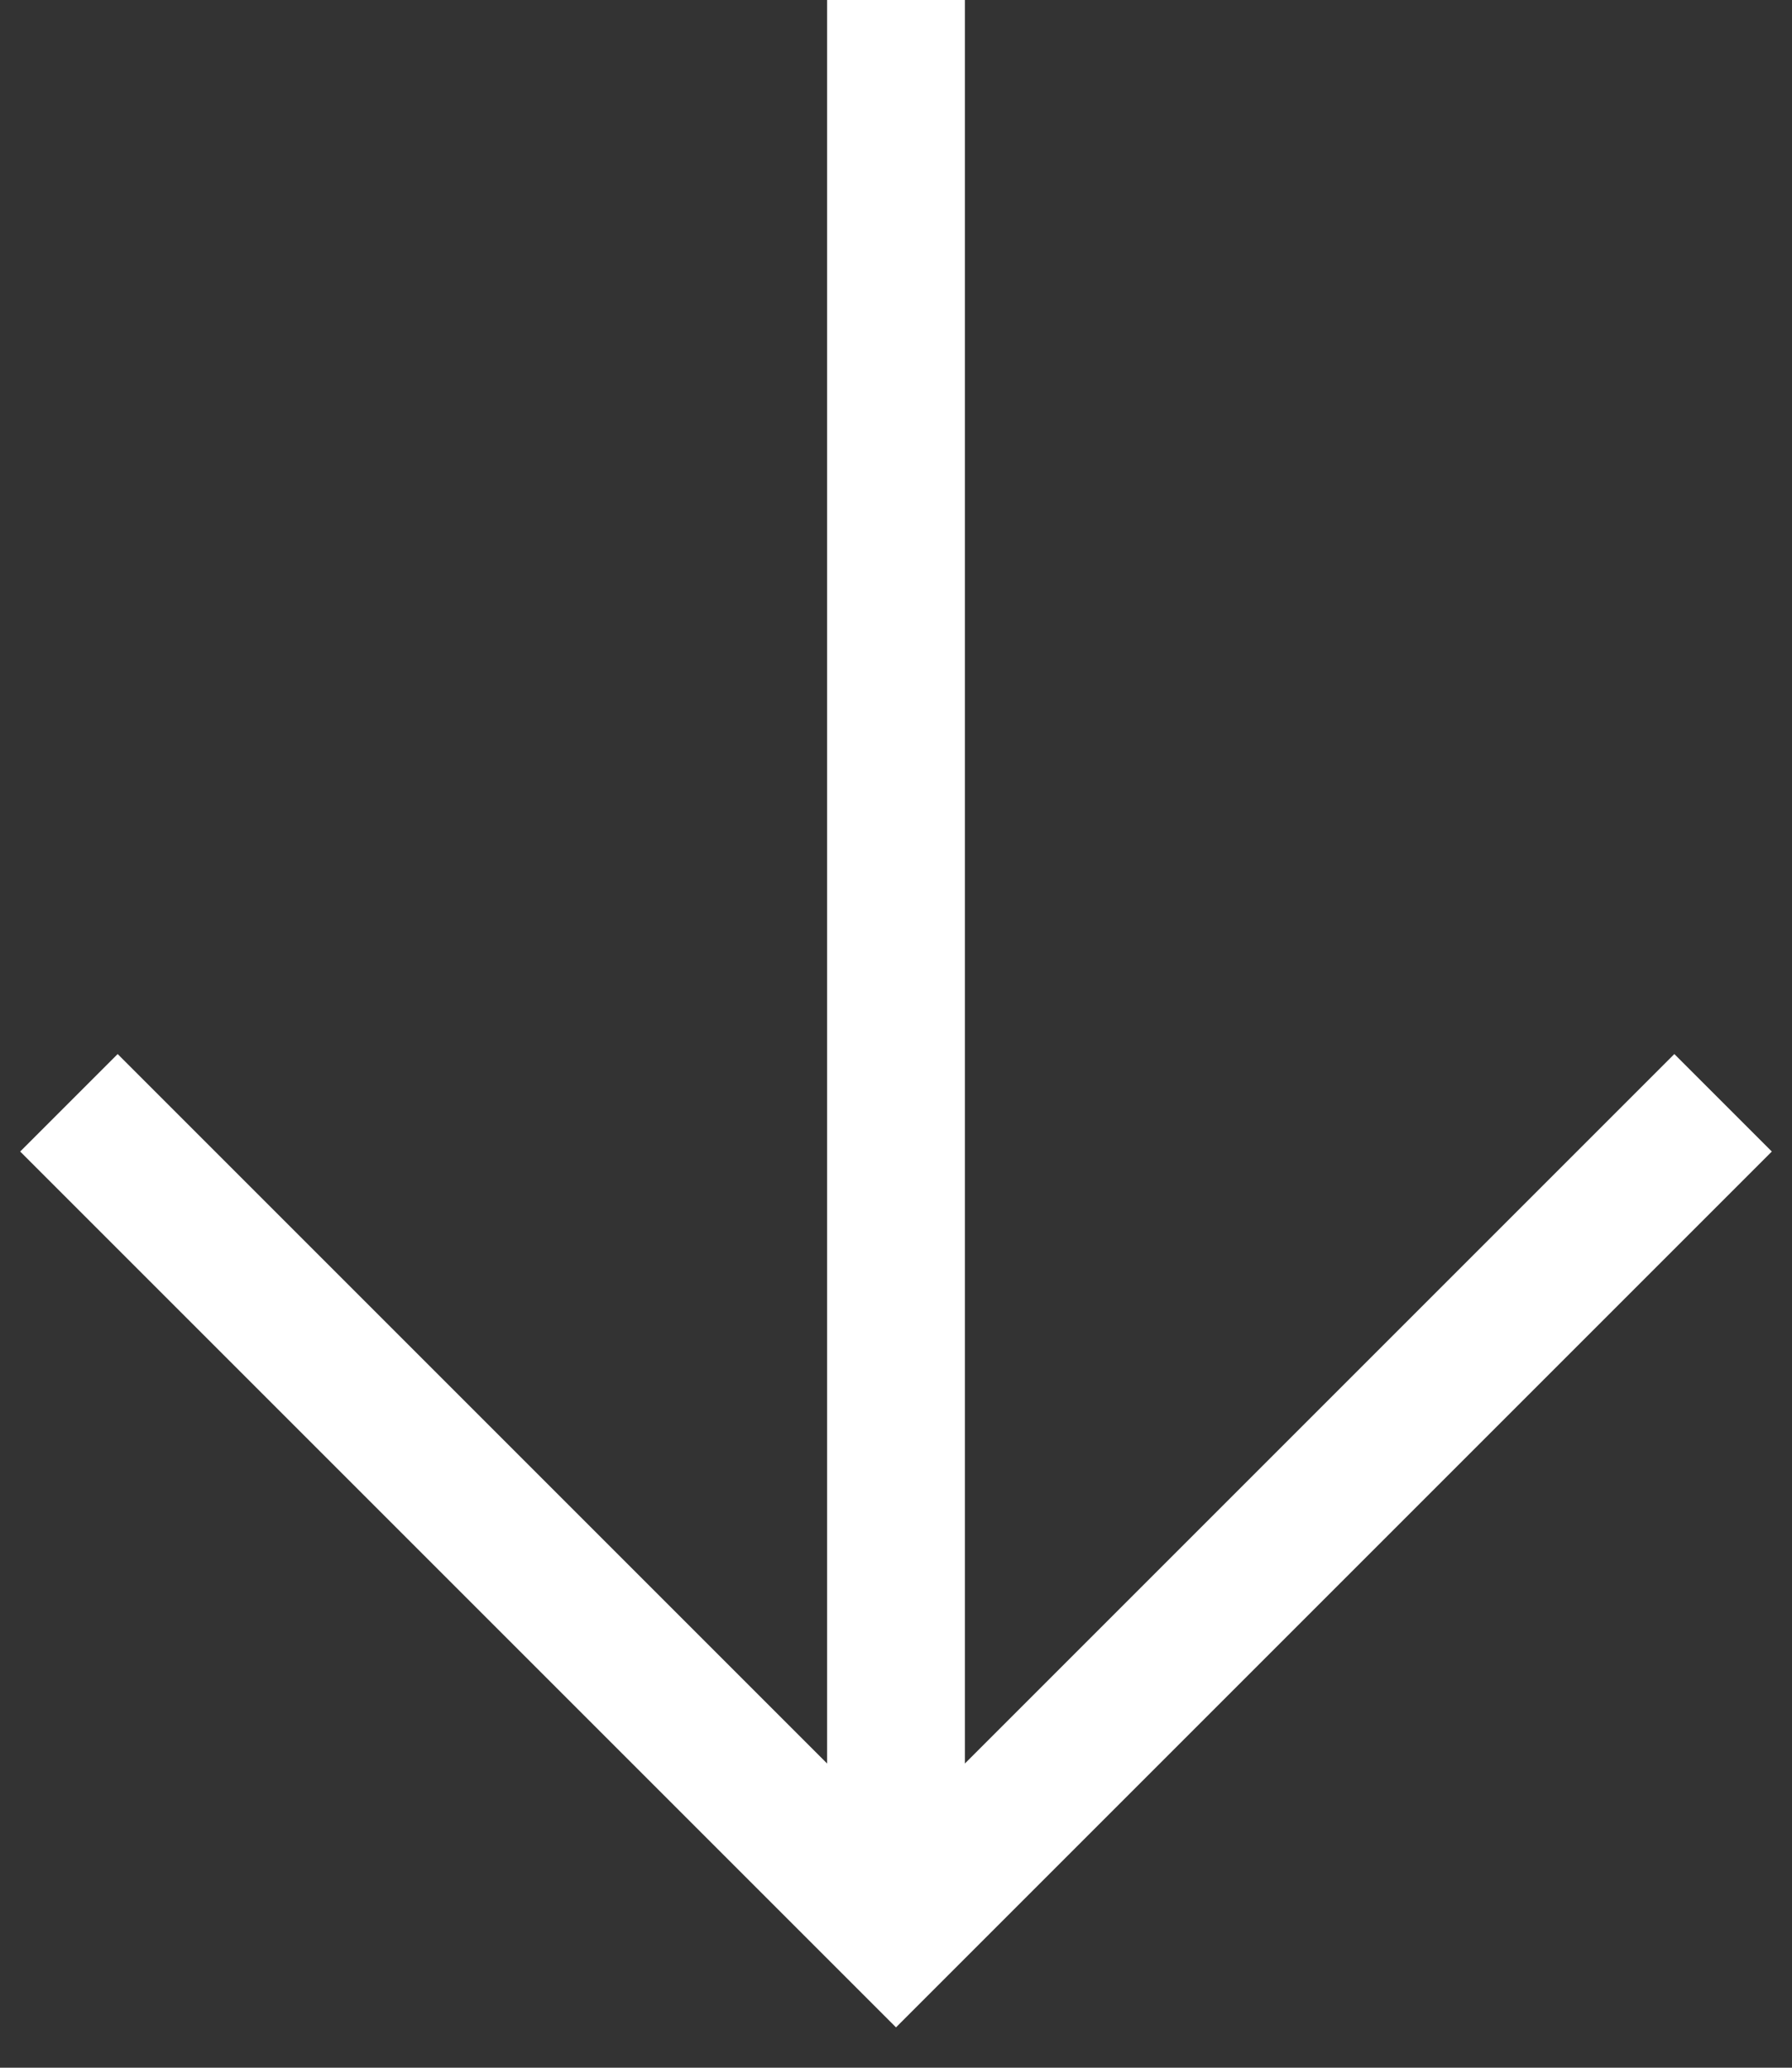
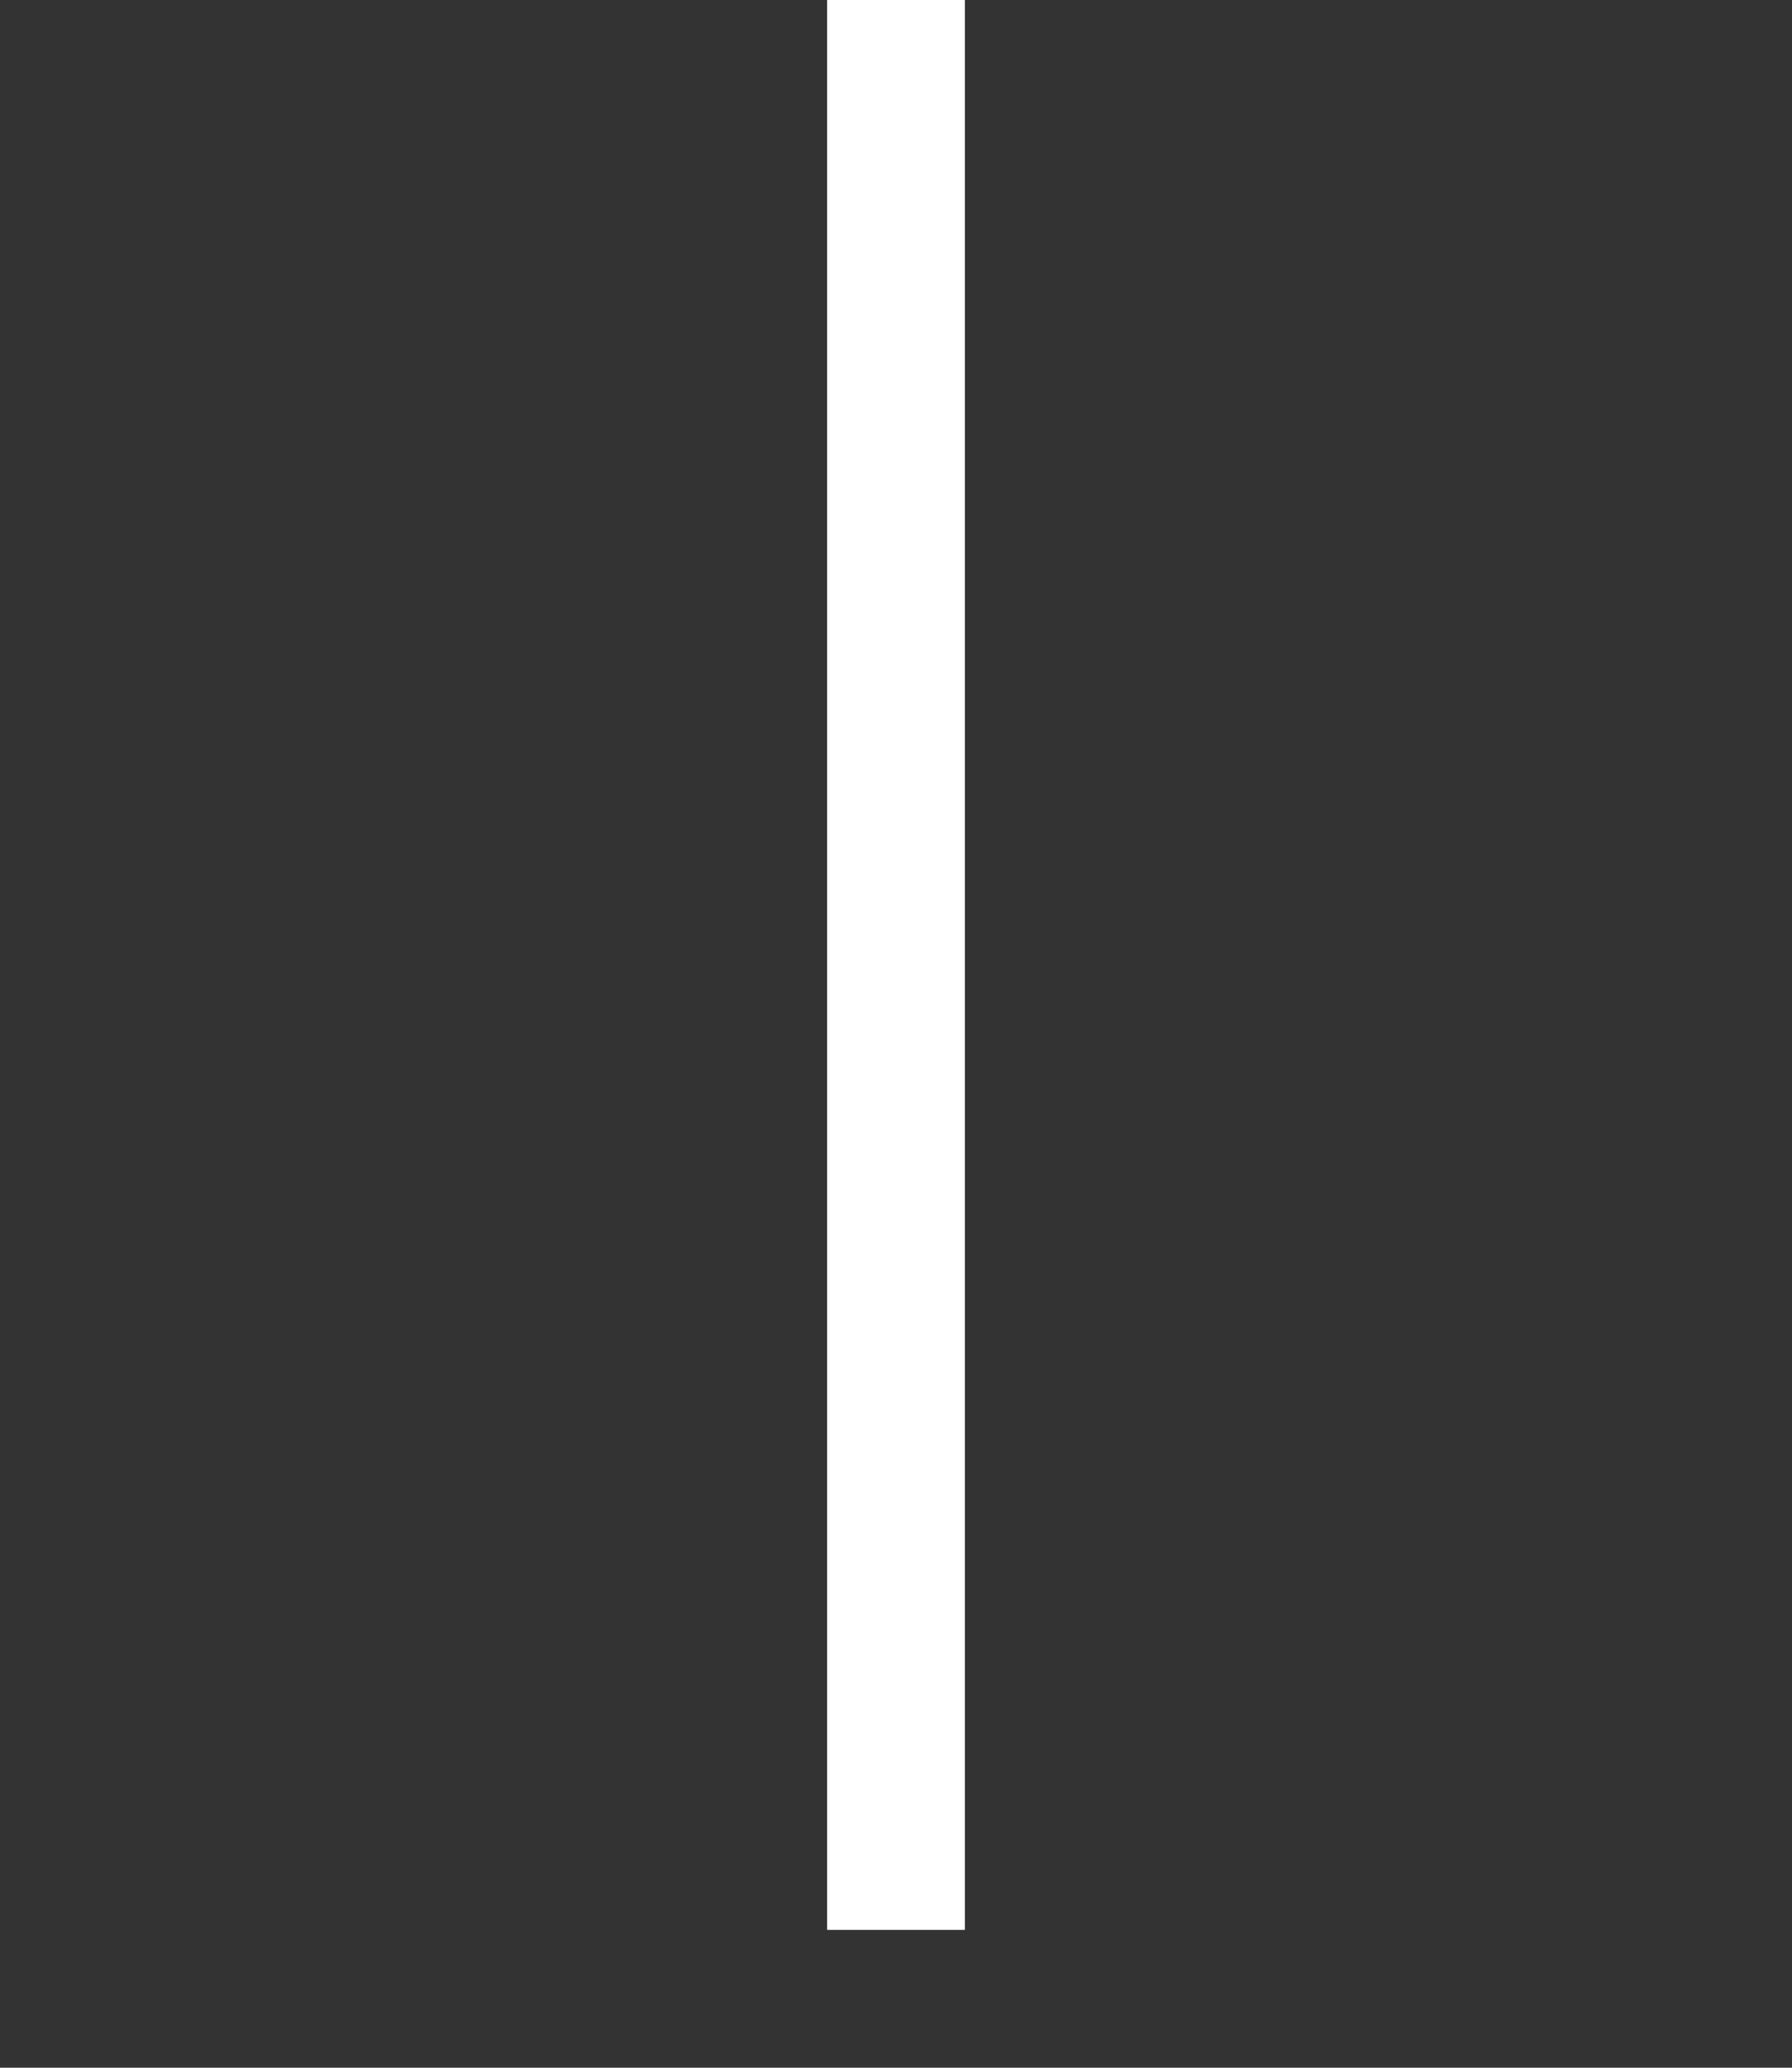
<svg xmlns="http://www.w3.org/2000/svg" width="26" height="30" viewBox="0 0 26 30" fill="none">
  <rect x="0" y="0" width="26" height="30" fill="#333333" stroke="none" />
-   <path d="M25 16L13 28L1 16" stroke="white" stroke-width="2" />
  <path d="M13 0L13 28" stroke="white" stroke-width="2" />
</svg>